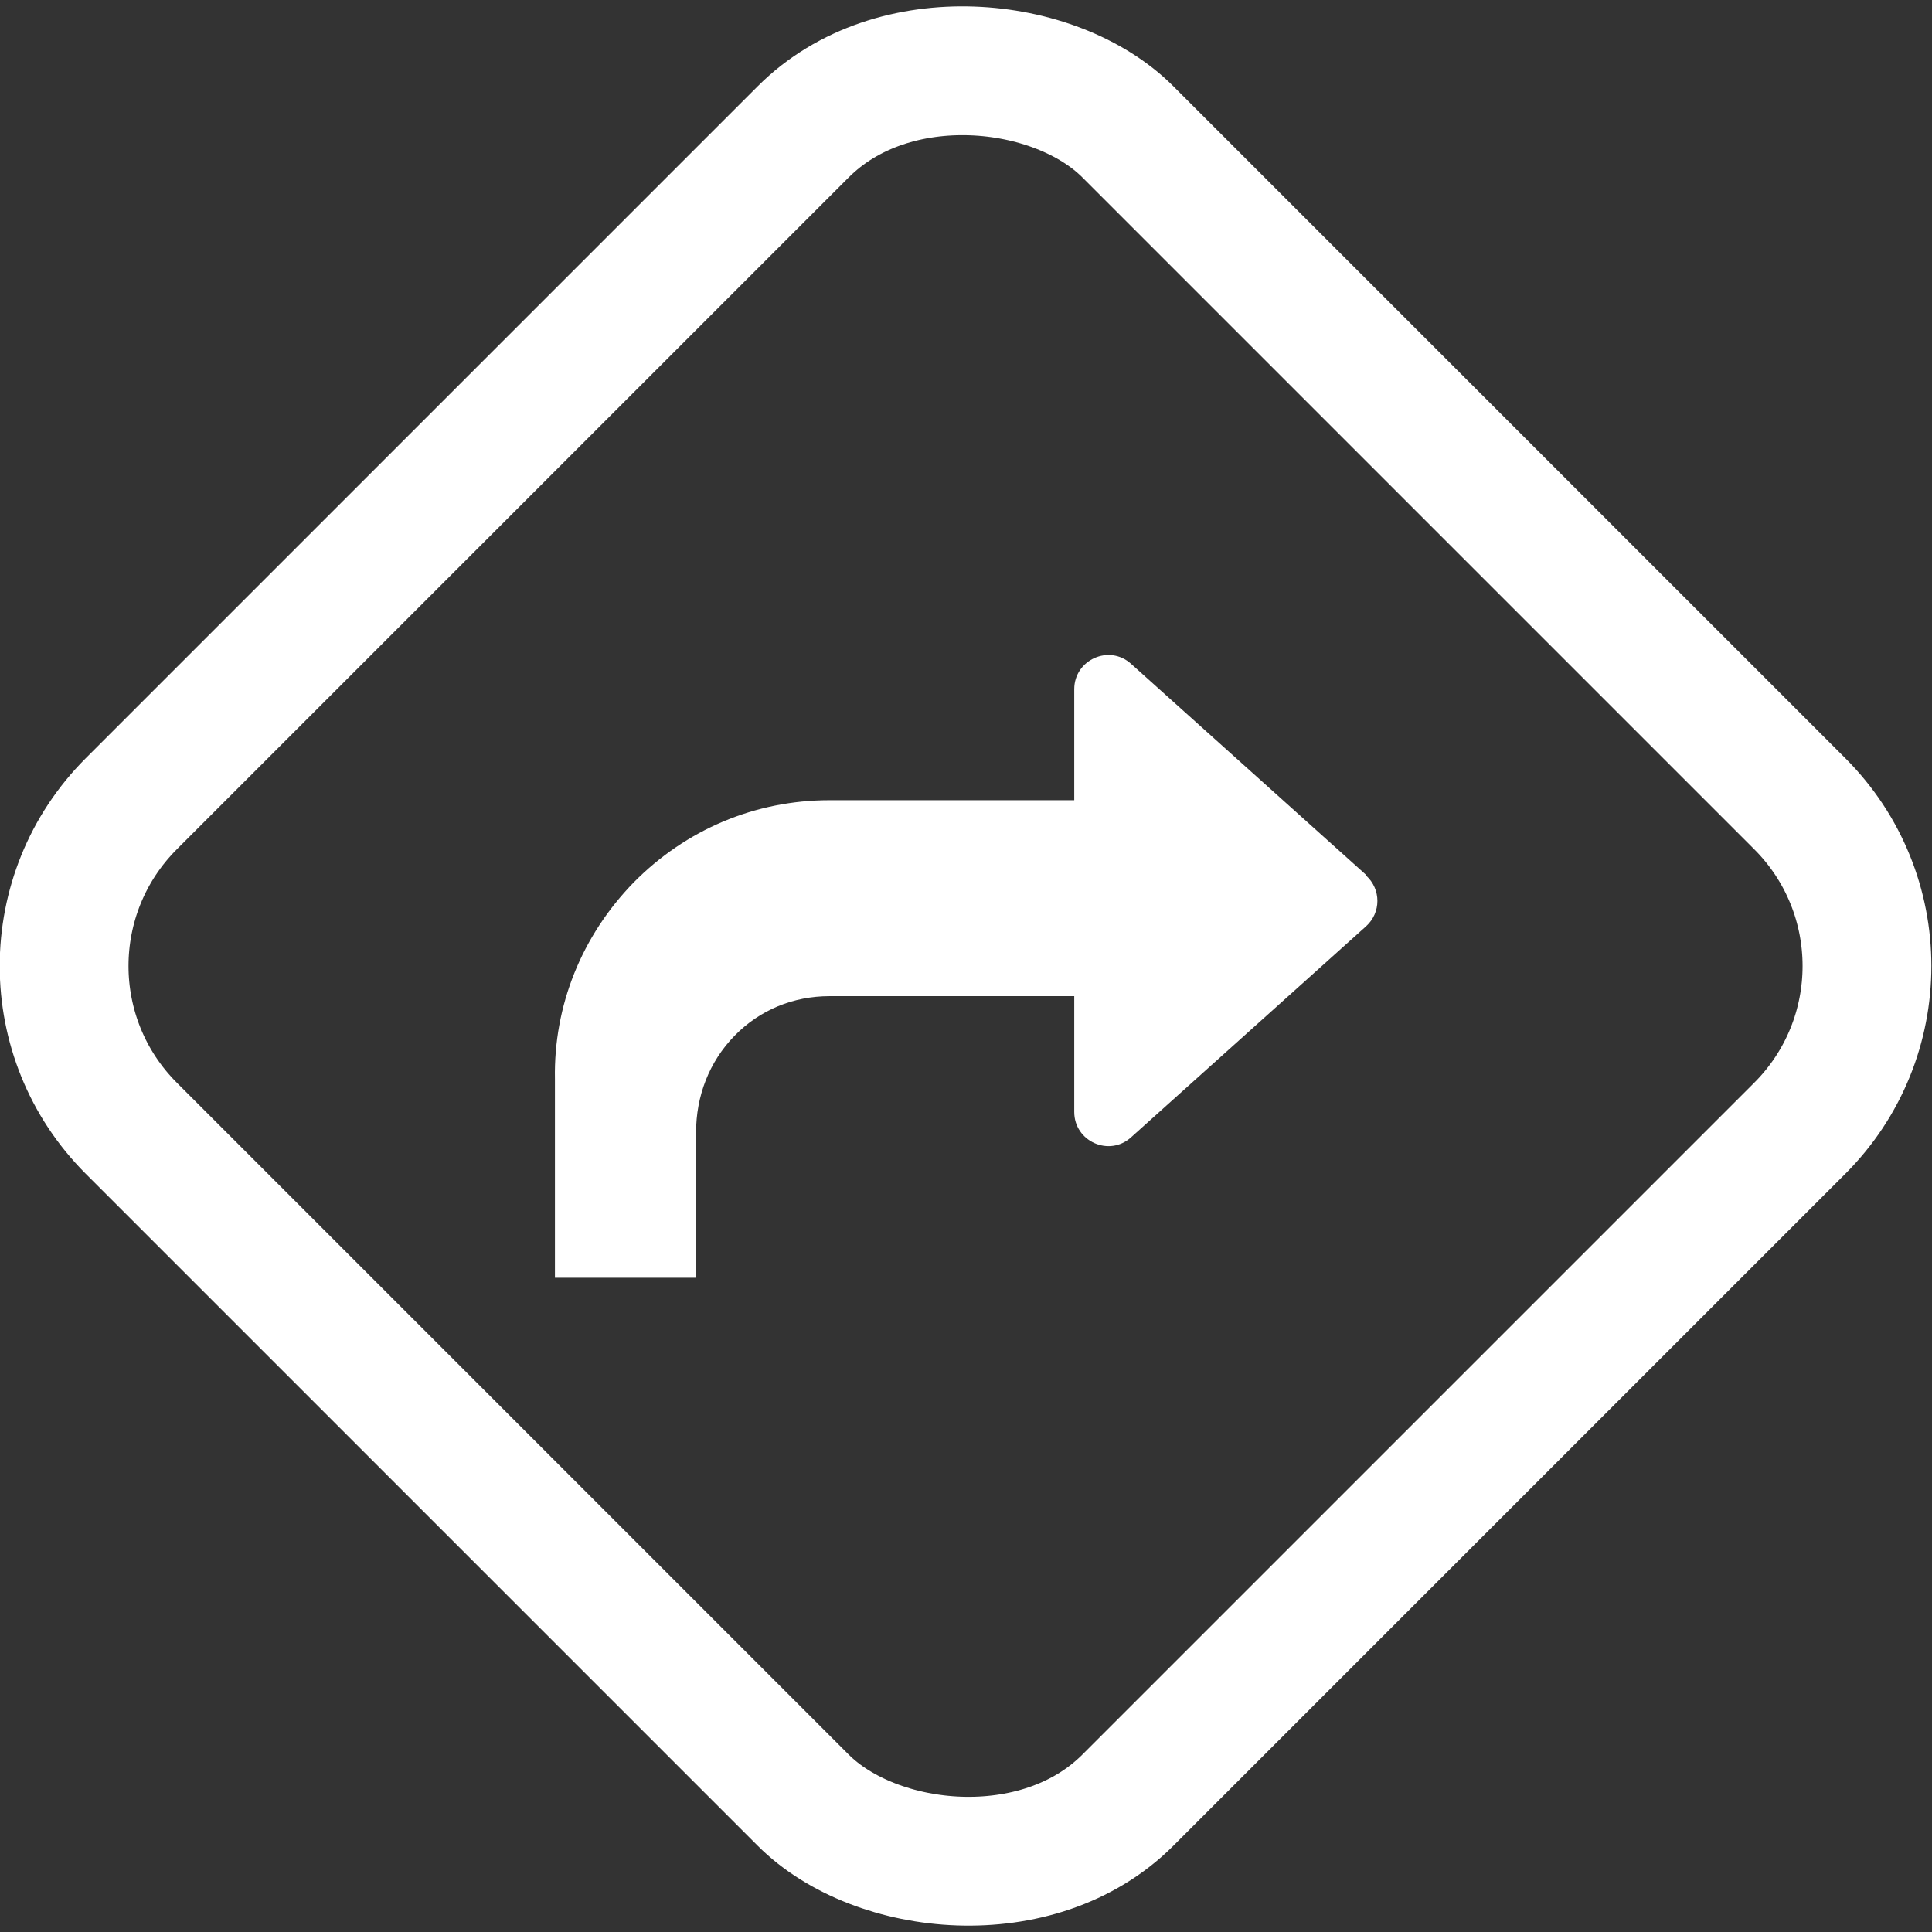
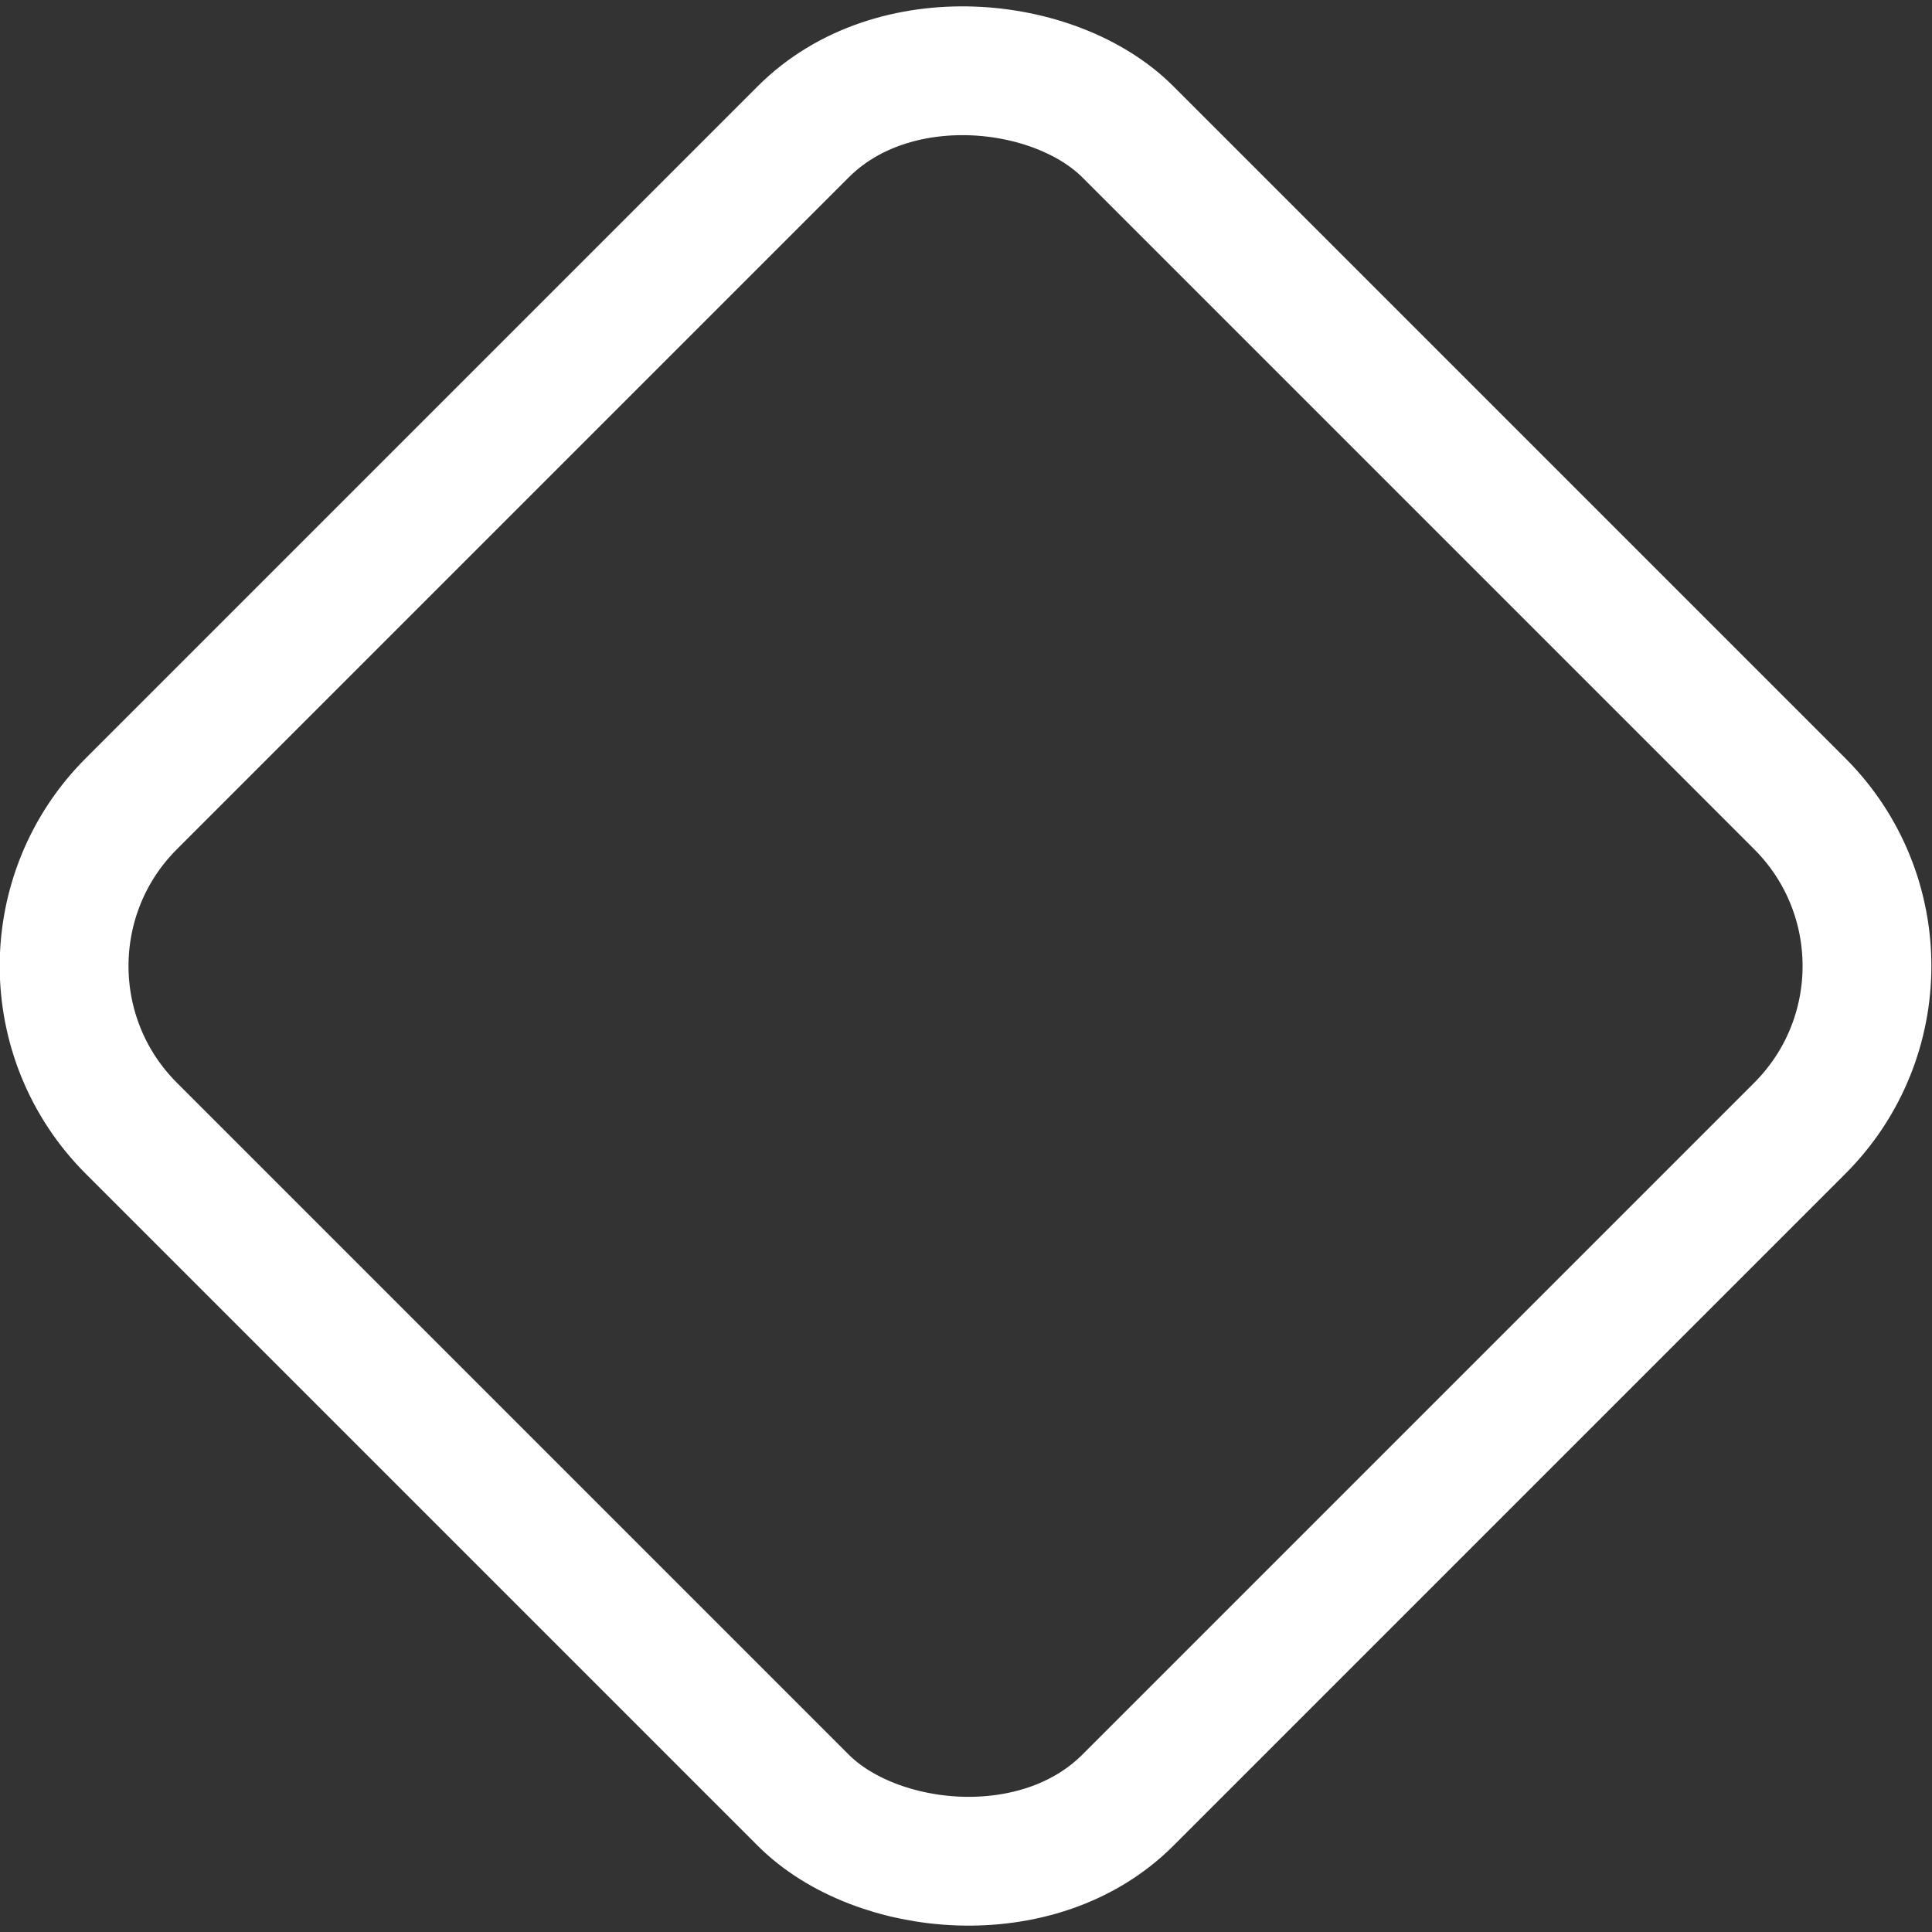
<svg xmlns="http://www.w3.org/2000/svg" id="Livello_2" data-name="Livello 2" viewBox="0 0 28.2 28.2">
  <rect x="0" y="0" width="28.2" height="28.2" fill="#333333" stroke="none" />
  <defs>
    <style>
      .cls-1 {
        fill: #fff;
      }

      .cls-2 {
        fill: none;
        stroke: #fff;
        stroke-linejoin: round;
        stroke-width: 1.88px;
      }
    </style>
  </defs>
  <g id="DOVE_SIAMO" data-name="DOVE SIAMO">
    <g>
      <rect class="cls-2" x="3.81" y="3.81" width="20.57" height="20.57" rx="3.35" ry="3.35" transform="translate(-5.84 14.1) rotate(-45)" />
-       <path class="cls-1" d="M19.94,12.77l-3.43-3.08c-.32-.29-.83-.06-.83,.37v1.62h-3.57c-1.09,0-2.1,.43-2.86,1.2-.76,.78-1.17,1.8-1.15,2.87v2.9h2.06v-2.12c0-.53,.19-1.03,.56-1.41,.37-.38,.86-.58,1.39-.58h3.57v1.69c0,.43,.51,.66,.83,.37l3.43-3.08c.22-.2,.22-.54,0-.74Z" />
    </g>
  </g>
</svg>